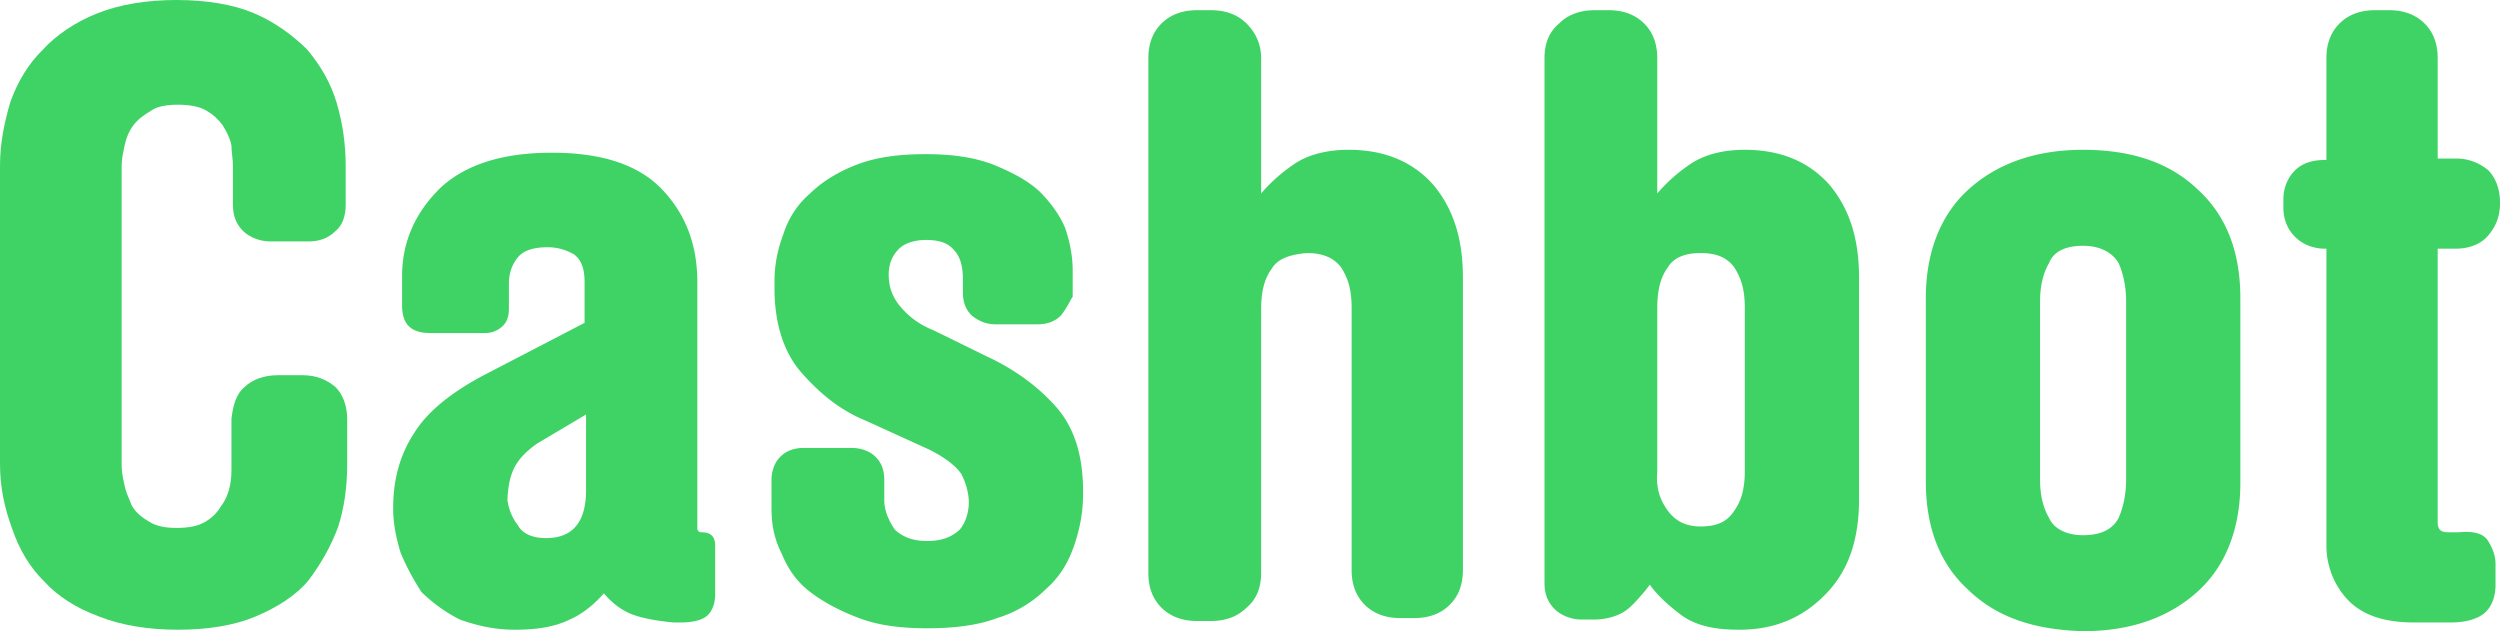
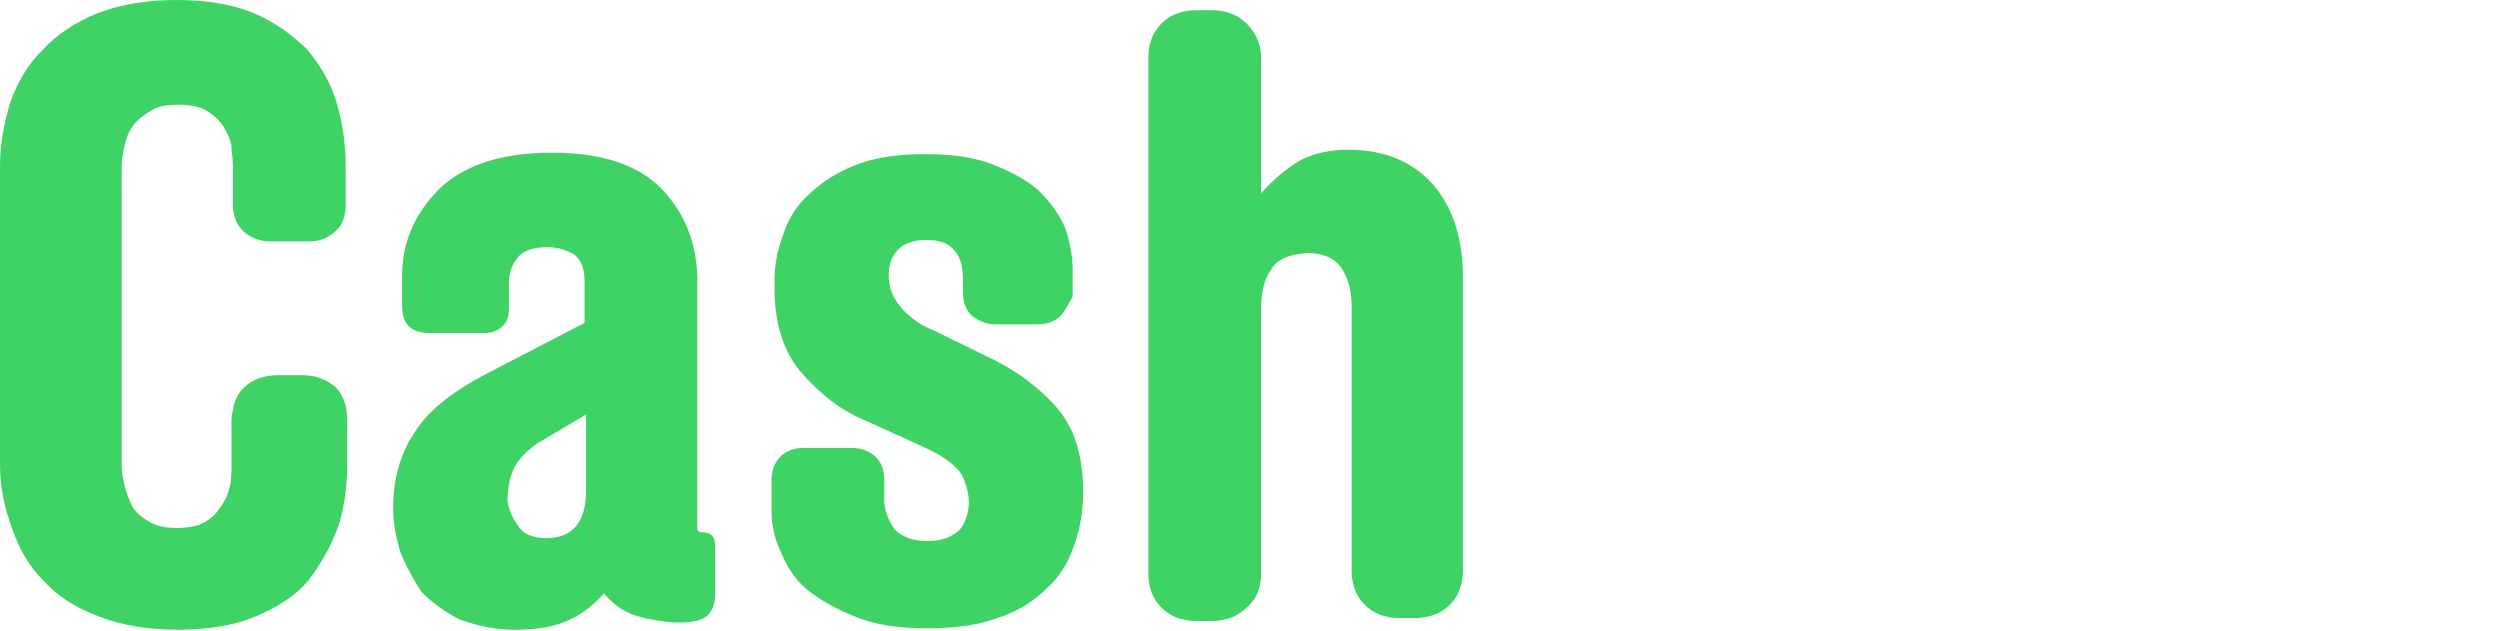
<svg xmlns="http://www.w3.org/2000/svg" width="202" height="51" viewBox="0 0 202 51" fill="none">
  <path d="M19.78 31.258c.6-.588 1.559-.94 2.638-.94h2.038c1.079 0 1.918.352 2.637.94.6.588.96 1.528.96 2.585v3.643c0 1.88-.24 3.525-.72 5.053-.6 1.645-1.439 3.055-2.398 4.348-1.079 1.292-2.637 2.233-4.315 2.938-1.679.705-3.837 1.057-6.234 1.057-2.398 0-4.556-.352-6.354-1.057-1.918-.705-3.357-1.646-4.436-2.82-1.198-1.176-2.038-2.586-2.637-4.349-.6-1.645-.959-3.29-.959-5.17v-24.09c0-1.88.36-3.525.84-5.17.599-1.645 1.438-3.056 2.637-4.23C4.555 2.82 6.114 1.762 7.912 1.057 9.71.353 11.868 0 14.266 0c2.397 0 4.555.353 6.234 1.058 1.678.705 3.117 1.762 4.315 2.937 1.08 1.293 1.918 2.703 2.398 4.348.48 1.645.72 3.29.72 5.17v3.056c0 .823-.24 1.645-.84 2.115-.6.588-1.319.823-2.158.823h-3.117c-.839 0-1.678-.353-2.158-.823-.599-.587-.839-1.292-.839-2.115v-3.173c0-.294-.03-.558-.06-.822-.03-.265-.06-.53-.06-.823-.12-.587-.36-1.057-.719-1.645-.36-.47-.72-.823-1.319-1.175-.599-.353-1.438-.47-2.277-.47-.84 0-1.679.117-2.158.47-.6.352-1.079.705-1.439 1.175-.36.47-.6 1.058-.719 1.645l-.052.25c-.1.477-.188.893-.188 1.395v24.207c0 .502.088.919.188 1.395l.052.25c.093.454.257.838.437 1.26.053.124.108.252.162.386.36.587.84.94 1.439 1.293.6.352 1.319.47 2.158.47s1.678-.118 2.278-.47c.599-.353.959-.706 1.318-1.293.36-.47.6-1.058.72-1.645.12-.588.12-1.058.12-1.646v-3.76c.12-1.057.36-1.998 1.078-2.585z" fill="#3FD365" />
  <path fill-rule="evenodd" clip-rule="evenodd" d="M50.95 49.59c-.84-.353-1.559-.94-2.158-1.646-.72.823-1.679 1.646-2.758 2.116-1.198.587-2.637.822-4.435.822-1.678 0-3.117-.352-4.436-.822-1.198-.588-2.277-1.41-3.117-2.233-.599-.94-1.198-1.998-1.678-3.173-.36-1.175-.6-2.35-.6-3.525v-.118c0-2.35.6-4.348 1.679-5.993 1.079-1.762 2.997-3.29 5.634-4.7l8.152-4.23v-3.29c0-1.058-.24-1.763-.839-2.234a4.202 4.202 0 00-2.158-.587c-1.079 0-1.918.235-2.397.822-.48.588-.72 1.293-.72 2.116v1.997c0 .588-.12 1.058-.48 1.41a2 2 0 01-1.438.588h-4.435c-1.559 0-2.278-.705-2.278-2.233v-2.35c0-2.82 1.079-5.17 3.117-7.168 2.038-1.88 5.035-2.82 8.99-2.82 3.957 0 6.954.94 8.872 2.937 1.918 1.998 2.877 4.466 2.877 7.521v19.86c0 .235.12.352.36.352.72 0 1.079.353 1.079 1.058v3.995c0 .705-.24 1.293-.6 1.645-.36.353-1.078.588-2.157.588h-.6c-1.319-.118-2.637-.353-3.476-.705zm-9.111-7.169c.36.706 1.199 1.058 2.277 1.058 2.158 0 3.237-1.292 3.237-3.878v-6.11l-3.956 2.35c-.84.587-1.558 1.292-1.918 2.115-.322.736-.452 1.567-.475 2.492.12.697.36 1.392.835 1.974z" fill="#3FD365" />
  <path d="M83.797 26.205c.84 0 1.439-.235 1.918-.705.311-.382.522-.763.697-1.08.094-.172.178-.324.262-.448v-2.115c0-1.175-.24-2.35-.6-3.408-.479-1.175-1.318-2.233-2.157-3.055-1.079-.94-2.278-1.528-3.716-2.115-1.559-.588-3.357-.823-5.395-.823-2.158 0-3.956.235-5.515.823-1.558.587-2.877 1.41-3.836 2.35a7.193 7.193 0 00-2.158 3.29c-.48 1.293-.719 2.468-.719 3.878v.47c0 2.82.72 5.17 2.158 6.816 1.438 1.645 3.117 3.055 5.155 3.878l5.155 2.35c1.198.587 2.158 1.292 2.637 1.998.351.688.588 1.488.6 2.29-.012.804-.252 1.601-.72 2.175-.6.587-1.438.94-2.637.94s-2.038-.352-2.638-.94c-.48-.705-.839-1.528-.839-2.35v-1.645c0-.823-.24-1.41-.719-1.88-.48-.47-1.199-.706-1.918-.706h-3.836c-.84 0-1.439.235-1.918.705-.48.47-.72 1.175-.72 1.88v2.35c0 1.293.24 2.468.84 3.644.479 1.175 1.198 2.232 2.277 3.055 1.08.823 2.398 1.528 3.956 2.115 1.559.588 3.357.823 5.515.823 2.158 0 4.076-.235 5.634-.823a9.549 9.549 0 003.956-2.35c1.08-.94 1.799-2.115 2.278-3.526.48-1.41.72-2.702.72-4.23v-.117c0-2.938-.72-5.17-2.158-6.816-1.44-1.645-3.357-3.055-5.635-4.113l-4.316-2.115a6.544 6.544 0 01-2.637-1.88c-.6-.705-.96-1.528-.96-2.586 0-.822.24-1.527.84-2.115.48-.47 1.319-.705 2.158-.705 1.079 0 1.798.235 2.278.823.48.47.719 1.292.719 2.35v1.058c0 .822.24 1.41.72 1.88.599.47 1.198.705 1.917.705h3.357zm18.941-4.465c-.599.822-.839 1.88-.839 3.29V46.3c0 1.175-.359 2.115-1.199 2.82-.719.705-1.678 1.058-2.877 1.058h-1.079c-1.198 0-2.157-.353-2.877-1.058-.72-.705-1.079-1.645-1.079-2.82V4.7c0-1.174.36-2.115 1.08-2.82.719-.705 1.678-1.057 2.876-1.057h1.08c1.198 0 2.157.352 2.876 1.057.72.705 1.199 1.646 1.199 2.82v10.93c.6-.706 1.439-1.528 2.638-2.351 1.198-.823 2.757-1.175 4.435-1.175 2.877 0 5.155.94 6.833 2.82 1.679 1.998 2.398 4.466 2.398 7.52v23.62c0 1.176-.36 2.116-1.079 2.82-.719.706-1.678 1.058-2.877 1.058h-1.079c-1.199 0-2.158-.352-2.877-1.057-.719-.705-1.079-1.645-1.079-2.82V24.913c0-1.41-.24-2.35-.839-3.29-.6-.823-1.559-1.176-2.757-1.176-1.439.118-2.398.47-2.878 1.293z" fill="#3FD365" />
-   <path fill-rule="evenodd" clip-rule="evenodd" d="M140.501 50.883c2.877 0 5.155-.94 7.073-2.938 1.798-1.88 2.637-4.348 2.637-7.639V22.445c0-3.055-.719-5.523-2.397-7.52-1.679-1.881-3.956-2.821-6.834-2.821-1.678 0-3.236.352-4.435 1.175a13.284 13.284 0 00-2.638 2.35V4.701c0-1.175-.359-2.116-1.079-2.82-.719-.706-1.678-1.058-2.877-1.058h-1.079c-1.198 0-2.157.352-2.877 1.057-.839.705-1.199 1.646-1.199 2.82v42.422c0 .823.24 1.528.84 2.115.479.47 1.318.823 2.157.823h.96c.959 0 1.798-.235 2.397-.588.6-.352 1.199-1.057 1.798-1.762l.36-.47c.48.705 1.319 1.527 2.398 2.35 1.198.94 2.757 1.292 4.795 1.292zm-3.117-8.344c-1.199 0-2.038-.47-2.637-1.292-.6-.823-.959-1.763-.84-3.173V24.913c0-1.41.24-2.468.84-3.29.479-.823 1.438-1.176 2.637-1.176 1.319 0 2.158.353 2.757 1.175.6.94.839 1.88.839 3.29v13.162c0 1.292-.239 2.35-.839 3.173-.599.94-1.438 1.292-2.757 1.292zm21.579 5.053c-2.278-2.115-3.357-5.053-3.357-8.696V24.09c0-3.525 1.079-6.58 3.357-8.696 2.277-2.115 5.394-3.29 9.35-3.29 3.956 0 7.073 1.057 9.351 3.29 2.278 2.115 3.357 5.053 3.357 8.696v14.924c0 3.525-1.079 6.58-3.357 8.696-2.278 2.115-5.395 3.29-9.351 3.29-4.076-.117-7.073-1.175-9.35-3.408zm6.593-26.322c-.479.822-.719 1.88-.719 3.055v14.454c0 1.175.24 2.233.719 3.055.36.823 1.319 1.41 2.757 1.41 1.439 0 2.398-.47 2.877-1.41.36-.822.6-1.88.6-3.055V24.325c0-1.175-.24-2.233-.6-3.055-.479-.823-1.438-1.41-2.877-1.41-1.438 0-2.397.47-2.757 1.41z" fill="#3FD365" />
-   <path d="M201.64 45.594c0-.705-.239-1.292-.599-1.88-.36-.587-1.079-.822-2.398-.705h-.839c-.599 0-.839-.235-.839-.822V20.095h1.439c1.078 0 2.038-.353 2.637-1.058.599-.705.959-1.528.959-2.585v-.118c0-1.057-.36-1.997-.959-2.585a3.998 3.998 0 00-2.637-.94h-1.439V4.7c0-1.175-.36-2.116-1.079-2.82-.719-.706-1.678-1.058-2.877-1.058h-1.079c-1.199 0-2.158.352-2.877 1.057-.719.705-1.079 1.646-1.079 2.82v8.226h-.12c-.959 0-1.798.236-2.398.823-.599.588-.959 1.41-.959 2.35v.705c0 .94.36 1.763.959 2.35.6.588 1.439.94 2.398.94h.12v23.973c0 1.645.599 3.173 1.678 4.348 1.199 1.292 2.997 1.88 5.395 1.88h2.997c1.079 0 2.038-.235 2.637-.705.6-.47.959-1.293.959-2.35v-1.646z" fill="#3FD365" />
</svg>